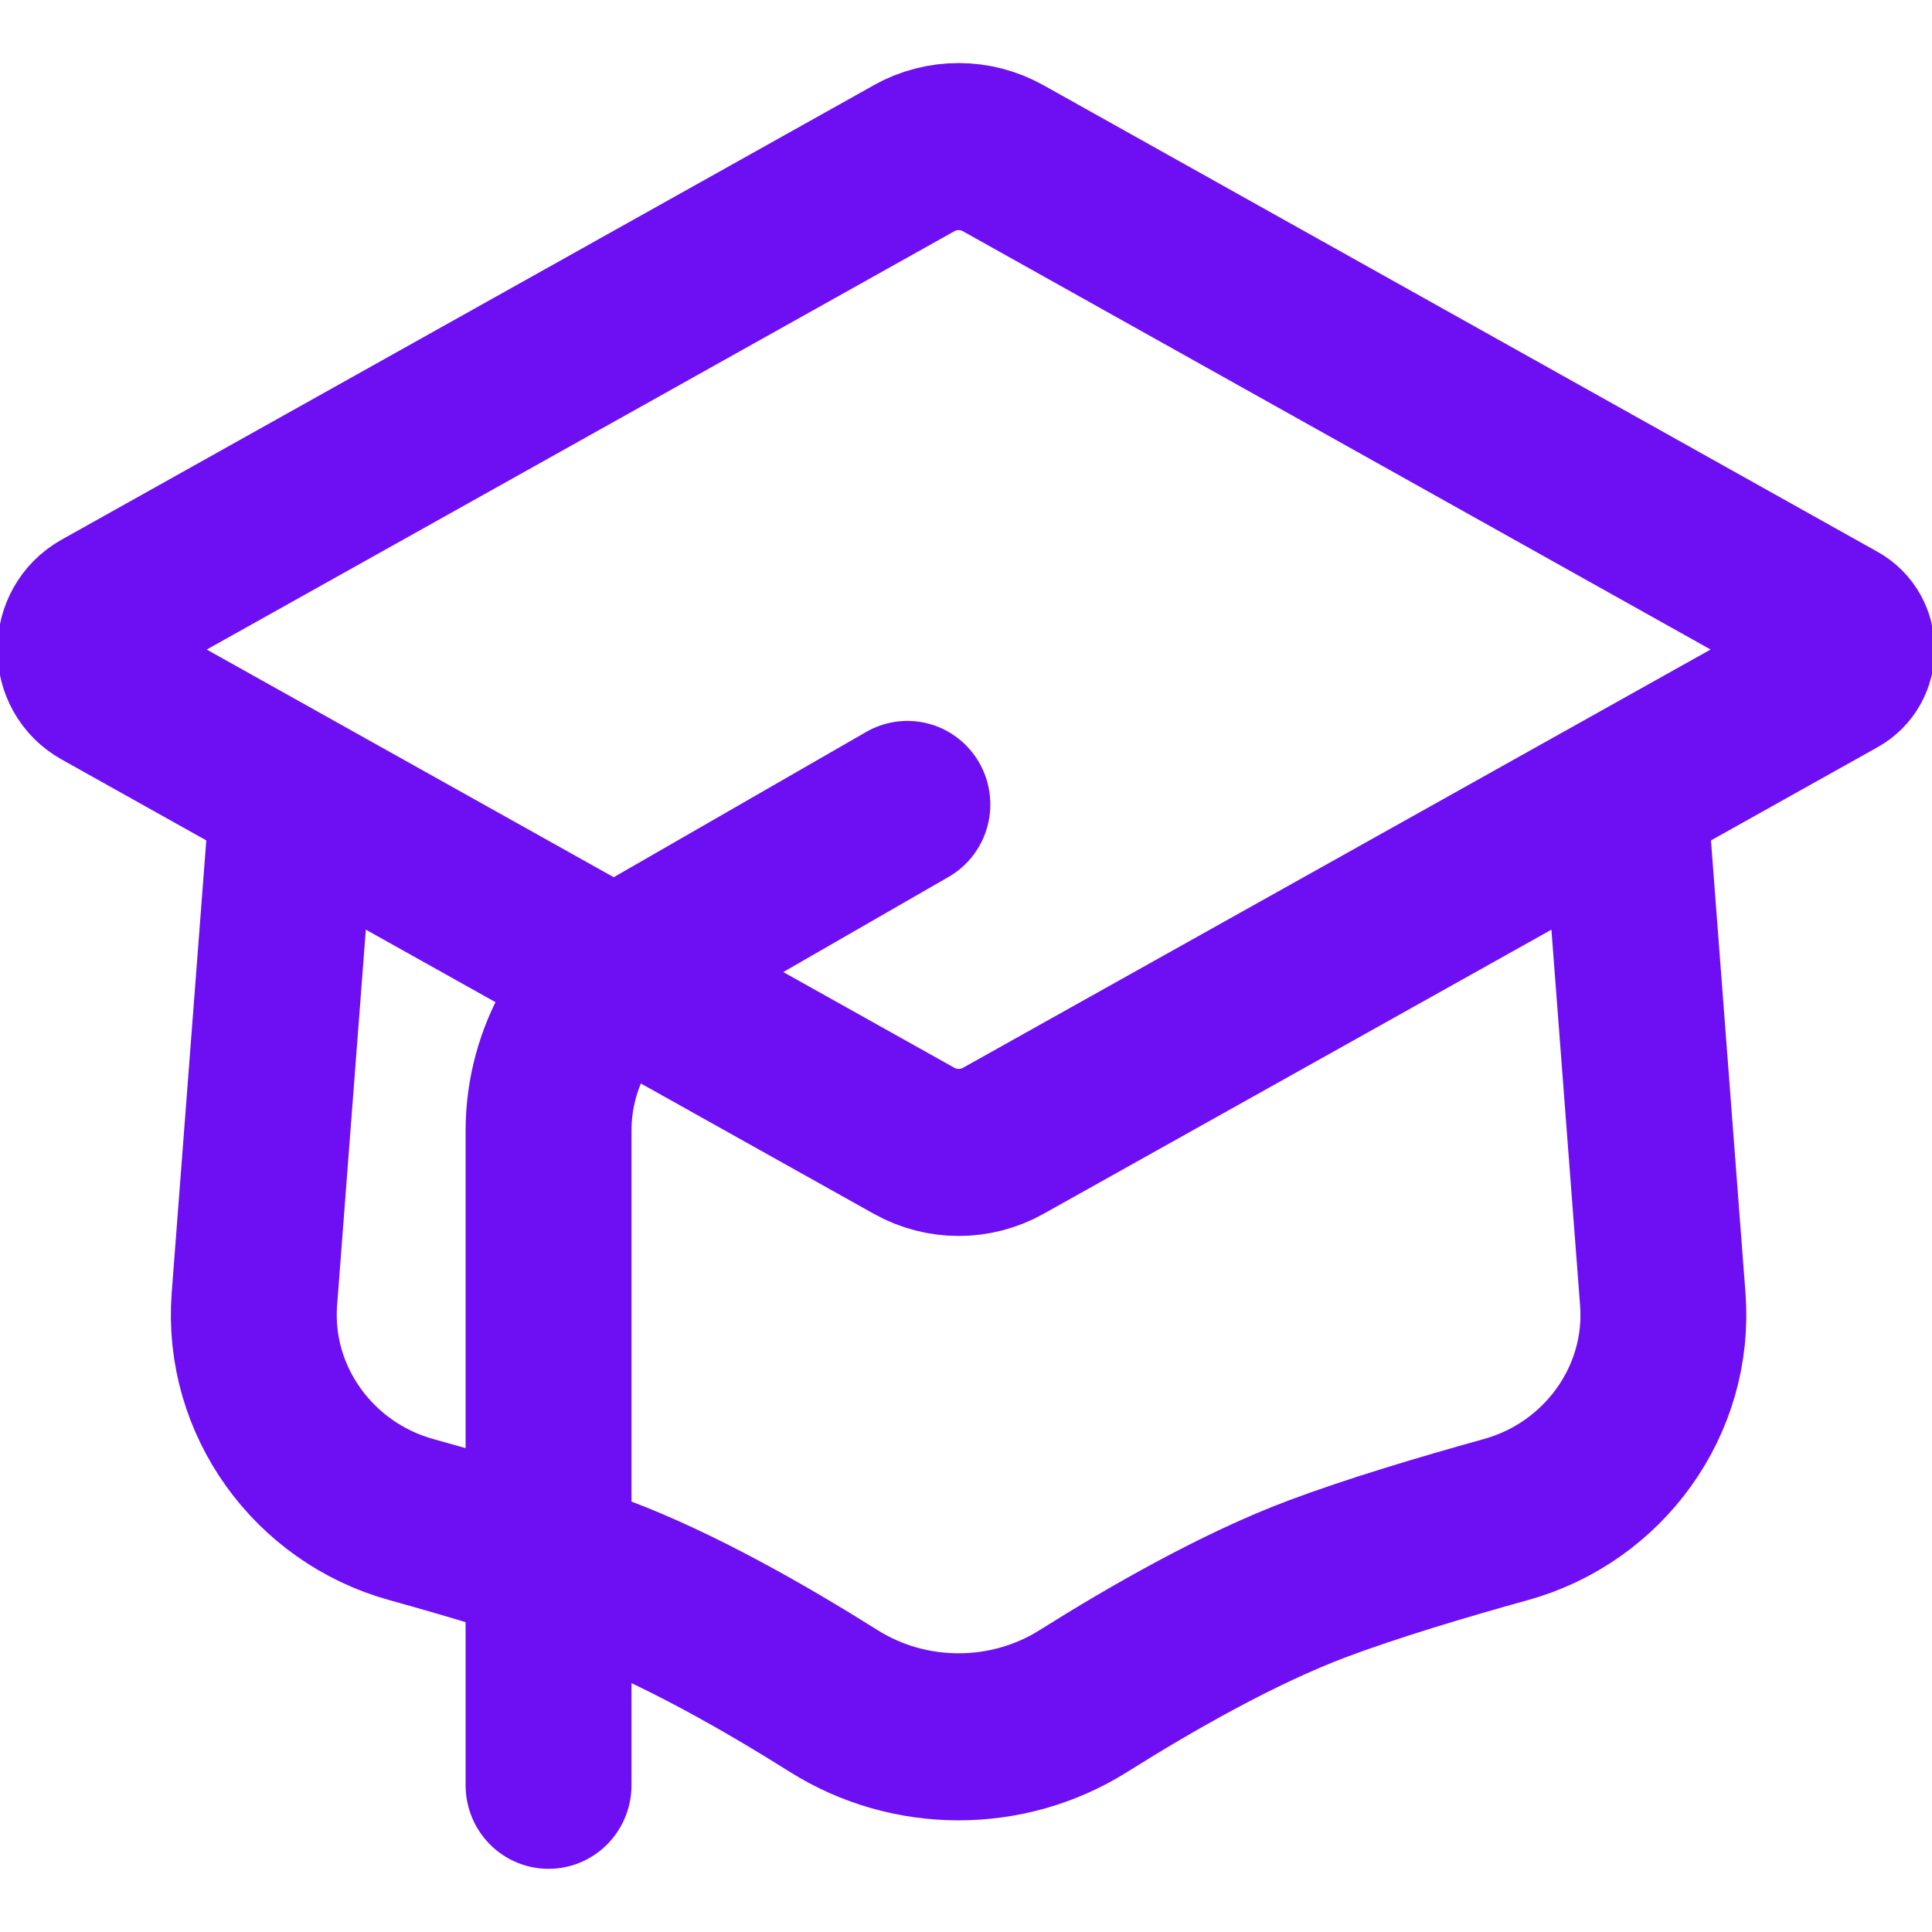
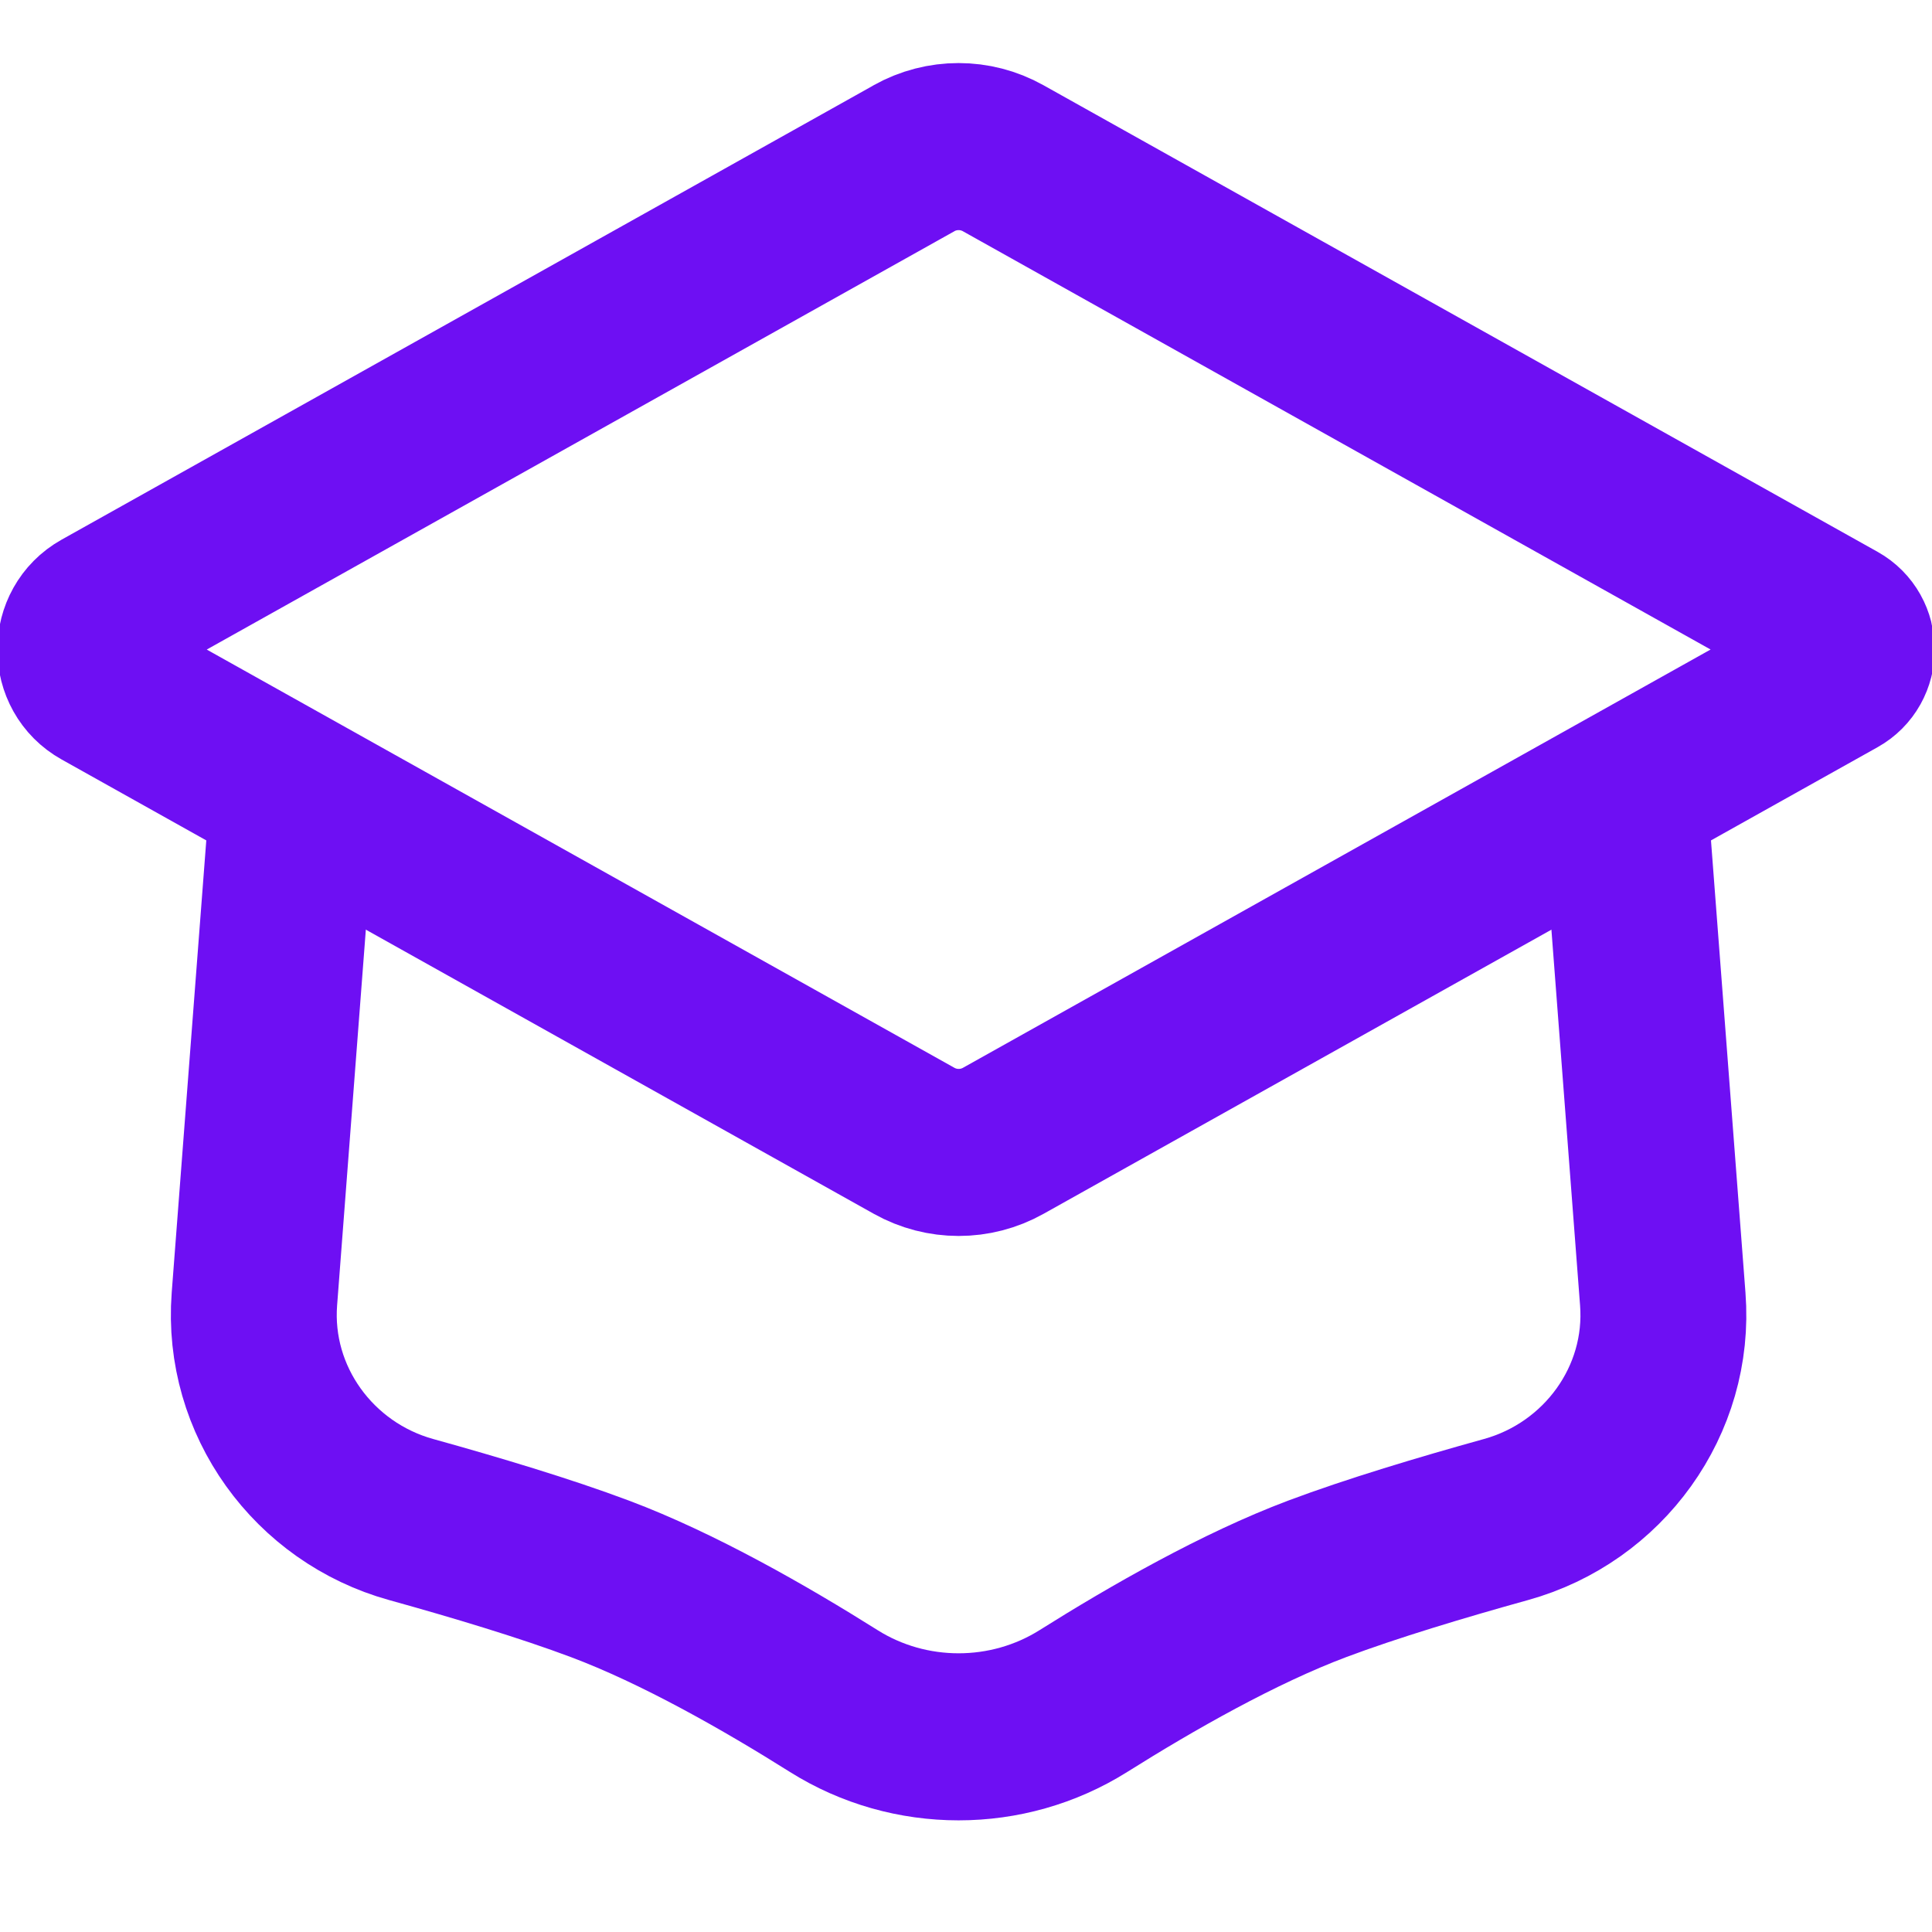
<svg xmlns="http://www.w3.org/2000/svg" xmlns:ns1="http://sodipodi.sourceforge.net/DTD/sodipodi-0.dtd" xmlns:ns2="http://www.inkscape.org/namespaces/inkscape" viewBox="0 0 512 512" version="1.1" id="svg1" ns1:docname="soporte.svg" xml:space="preserve" ns2:version="1.4 (86a8ad7, 2024-10-11)">
  <defs id="defs1" />
  <ns1:namedview id="namedview1" pagecolor="#ffffff" bordercolor="#000000" borderopacity="0.25" ns2:showpageshadow="2" ns2:pageopacity="0.0" ns2:pagecheckerboard="0" ns2:deskcolor="#d1d1d1" ns2:zoom="0.27863046" ns2:cx="-183.03814" ns2:cy="95.108052" ns2:window-width="1920" ns2:window-height="1009" ns2:window-x="1912" ns2:window-y="-8" ns2:window-maximized="1" ns2:current-layer="svg1" />
  <g style="fill:none;stroke-width:1.618;stroke-dasharray:none" id="g88-7" transform="matrix(27.17,0,0,27.362,-71.991,-74.117)">
    <path d="M 11.566,4.241 3.643,8.643 c -0.28,0.156 -0.28,0.559 0,0.714 l 7.923,4.401 c 0.27,0.15 0.599,0.15 0.869,0 l 8.136,-4.52 c 0.187,-0.104 0.187,-0.373 0,-0.477 L 12.434,4.241 c -0.27,-0.15 -0.599,-0.15 -0.869,0 z" stroke="#323232" stroke-width="0.26" stroke-linecap="round" stroke-linejoin="round" id="path1-30-3" style="stroke:#6e0ff3;stroke-width:1.618;stroke-dasharray:none;stroke-opacity:1" />
    <path d="M 5.5,10.5 5.131,15.291 C 5.056,16.274 5.709,17.164 6.66,17.426 7.284,17.598 7.969,17.802 8.5,18 c 0.765,0.285 1.613,0.766 2.282,1.184 0.74,0.462 1.695,0.462 2.435,-10e-5 0.67,-0.418 1.518,-0.899 2.282,-1.184 0.531,-0.198 1.216,-0.402 1.84,-0.574 0.951,-0.262 1.605,-1.152 1.529,-2.135 L 18.5,10.5" stroke="#323232" stroke-width="0.26" stroke-linecap="round" stroke-linejoin="round" id="path2-77-0" style="stroke:#6e0ff3;stroke-width:1.618;stroke-dasharray:none;stroke-opacity:1" />
-     <path d="M 11.5,10.5 9.008,11.924 C 8.385,12.28 8,12.943 8,13.661 V 20" stroke="#323232" stroke-width="0.26" stroke-linecap="round" stroke-linejoin="round" id="path3-87-3" style="stroke:#6e0ff3;stroke-width:1.618;stroke-dasharray:none;stroke-opacity:1" />
  </g>
</svg>